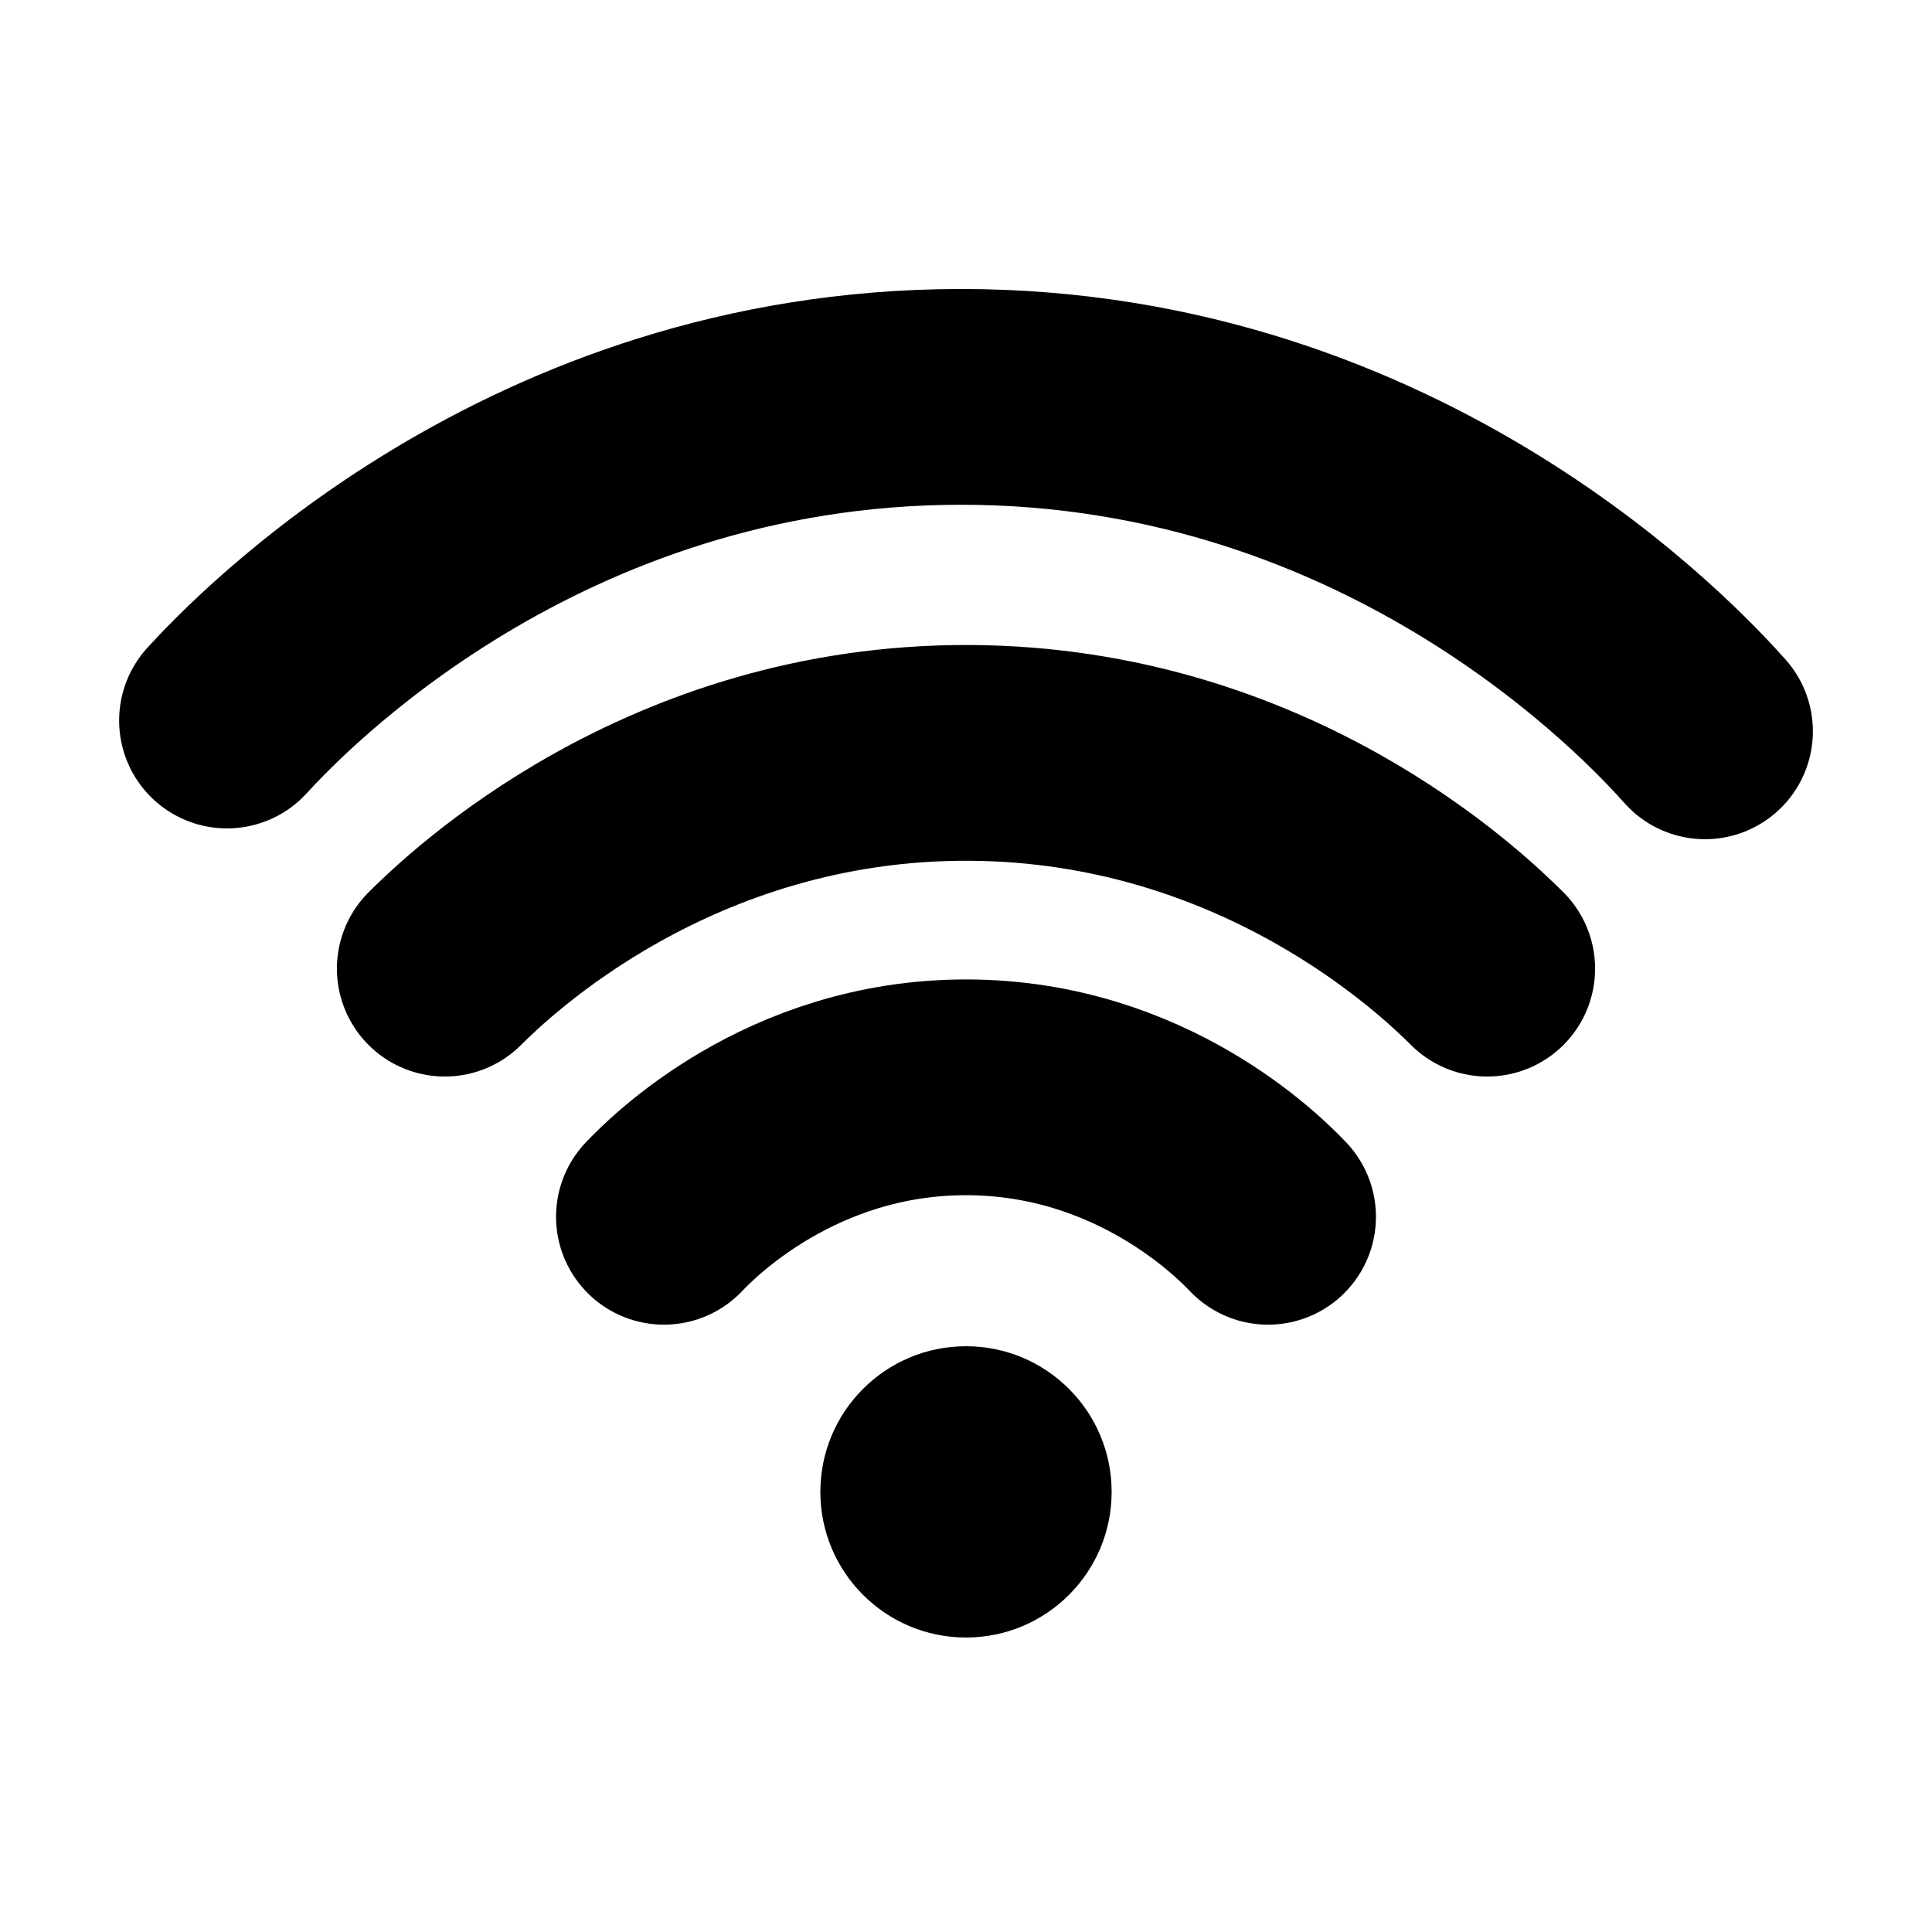
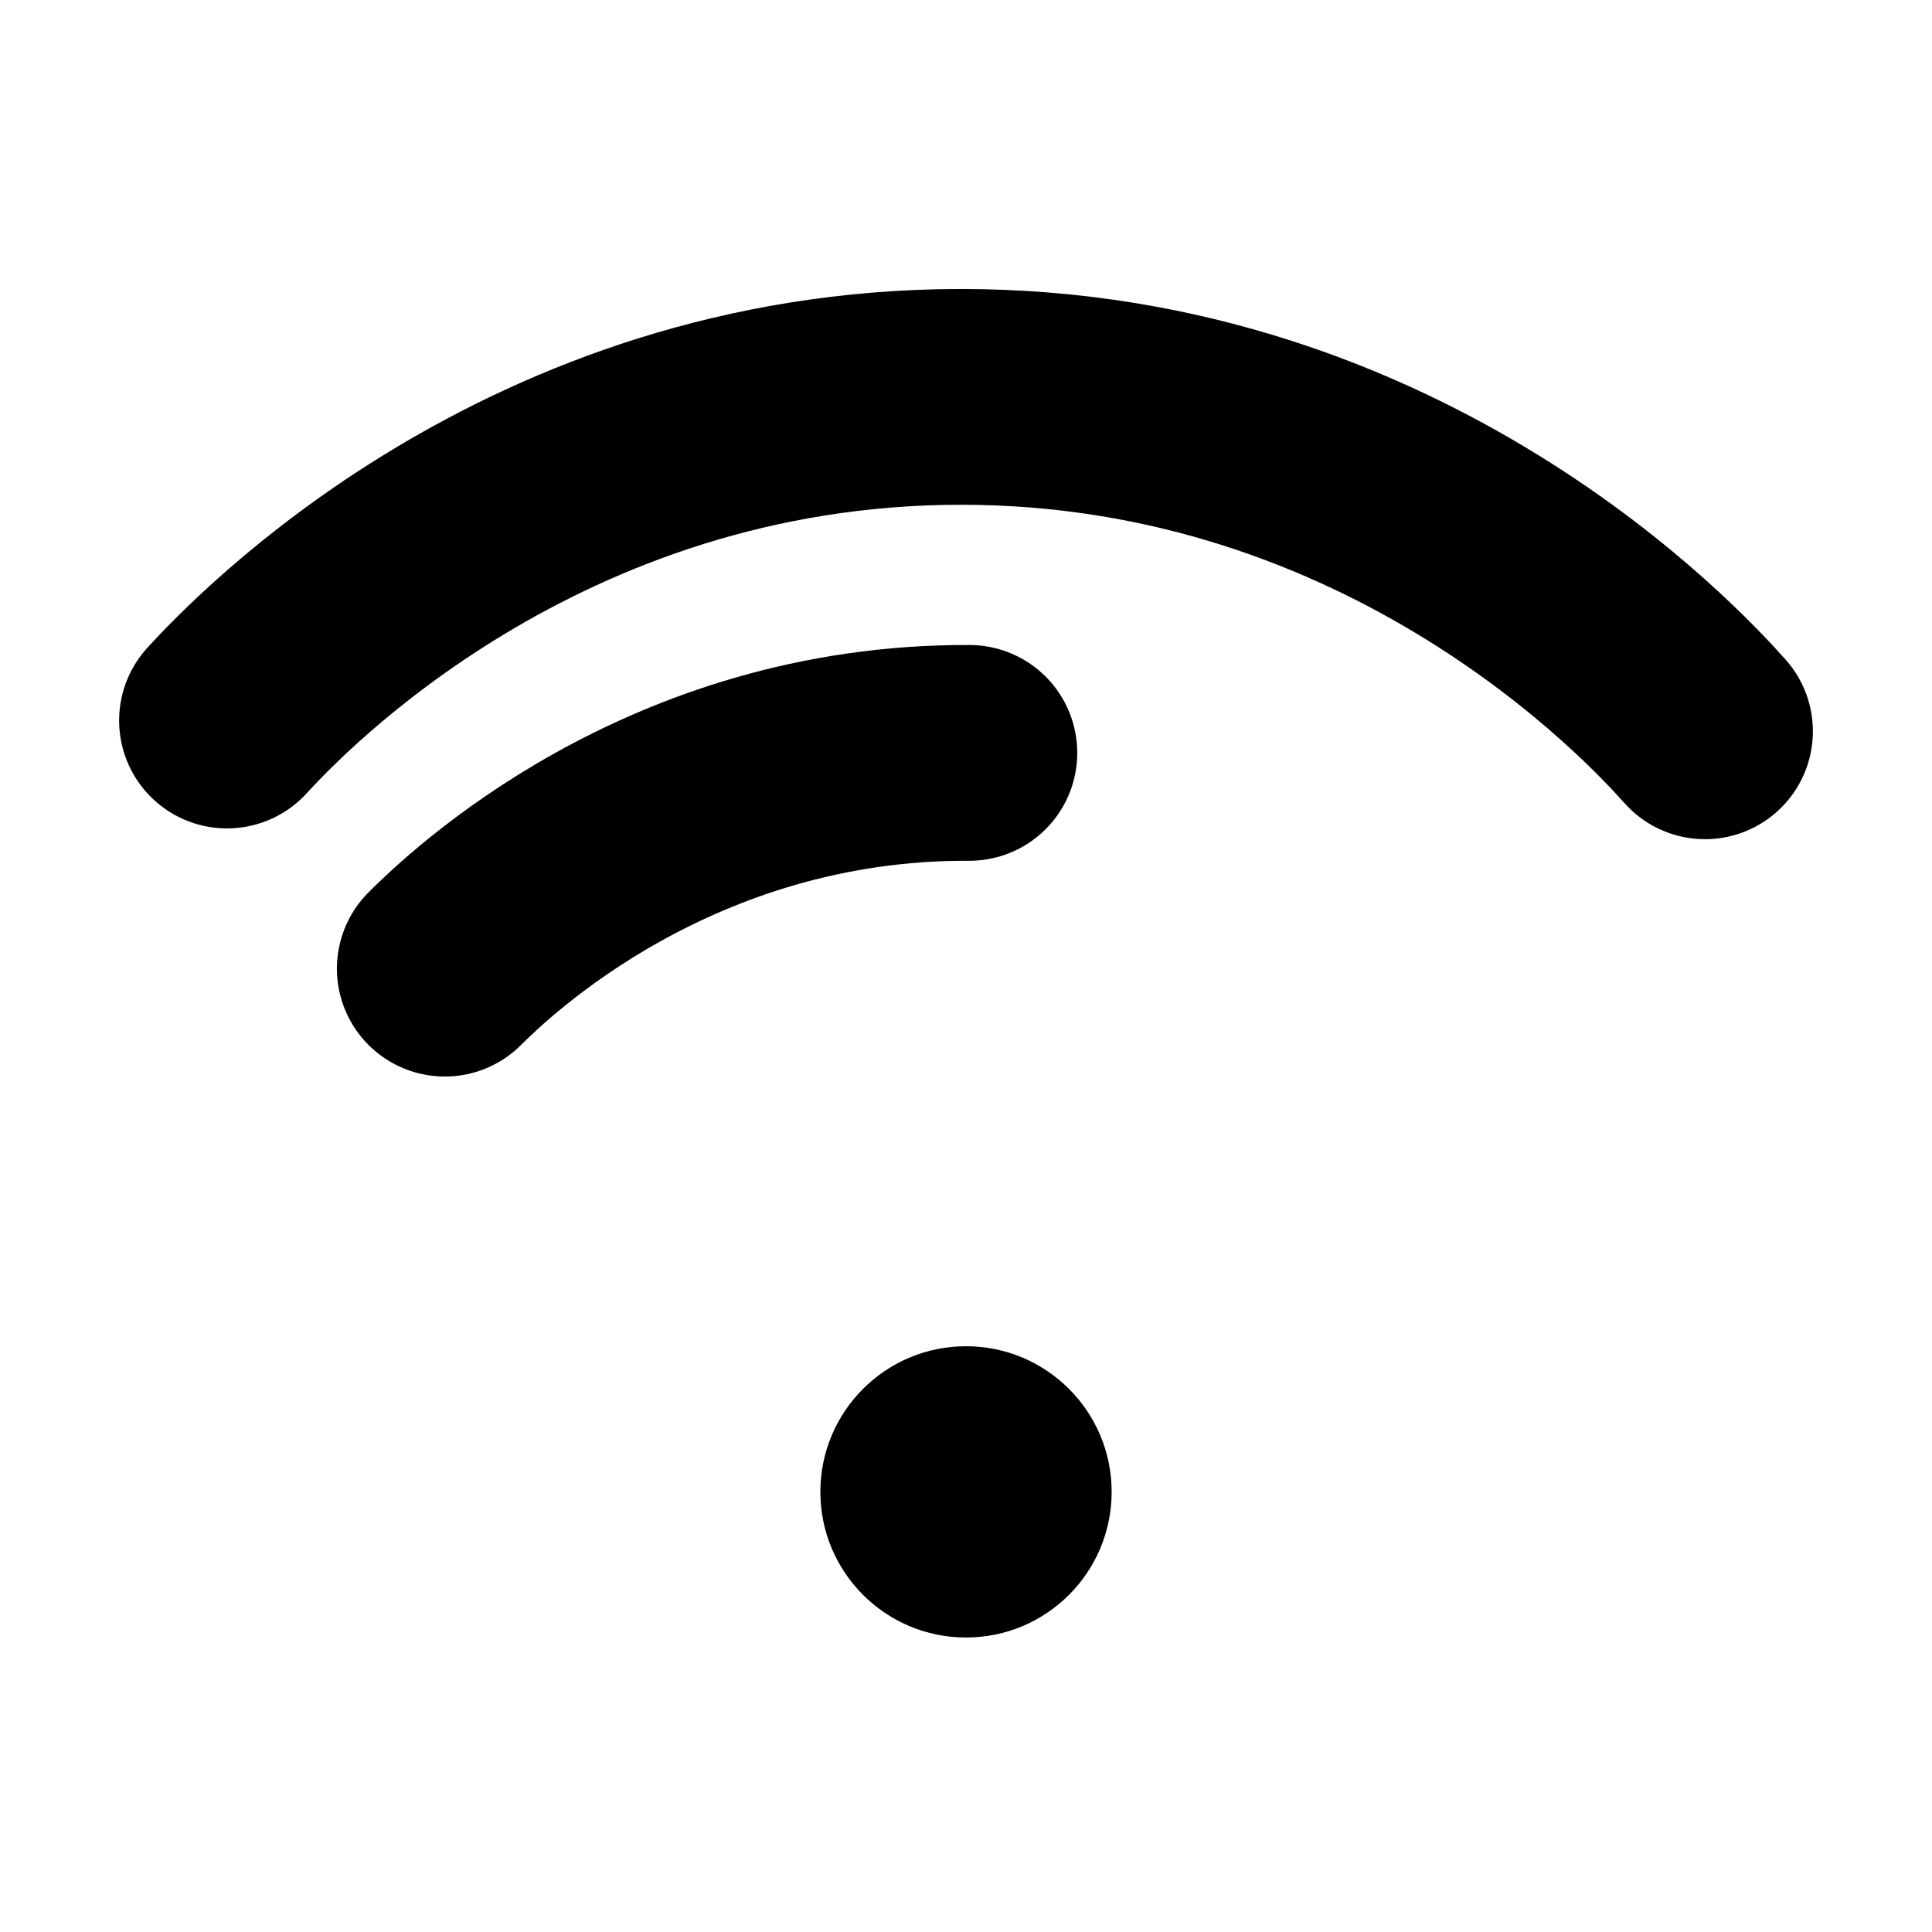
<svg xmlns="http://www.w3.org/2000/svg" width="100%" height="100%" viewBox="0 0 8334 8334" version="1.1" xml:space="preserve" style="fill-rule:evenodd;clip-rule:evenodd;stroke-linecap:round;stroke-linejoin:round;stroke-miterlimit:2;">
  <g transform="matrix(4.167,0,0,4.167,0,0)">
    <path d="M235,745.883C278.169,698.746 550.667,411.081 994.416,410.847C1447.61,410.607 1723.46,710.35 1765,757.051" style="fill:none;stroke:black;stroke-width:223.36px;" />
-     <path d="M460.452,1002.74C496.28,966.988 692.785,777.968 1003.49,779.387C1309.71,780.786 1502.87,966.14 1539.55,1002.74" style="fill:none;stroke:black;stroke-width:223.36px;" />
-     <path d="M687.299,1259.61C706.112,1239.85 818.634,1125.59 1000,1125.59C1181.37,1125.59 1293.89,1239.85 1312.7,1259.61" style="fill:none;stroke:black;stroke-width:223.36px;" />
+     <path d="M460.452,1002.74C496.28,966.988 692.785,777.968 1003.49,779.387" style="fill:none;stroke:black;stroke-width:223.36px;" />
    <path d="M1000,1393.62C1083.27,1393.62 1150.77,1461.12 1150.77,1544.39C1150.77,1627.65 1083.27,1695.15 1000,1695.15C916.734,1695.15 849.233,1627.65 849.233,1544.39C849.233,1461.12 916.734,1393.62 1000,1393.62Z" style="fill-rule:nonzero;" />
  </g>
</svg>